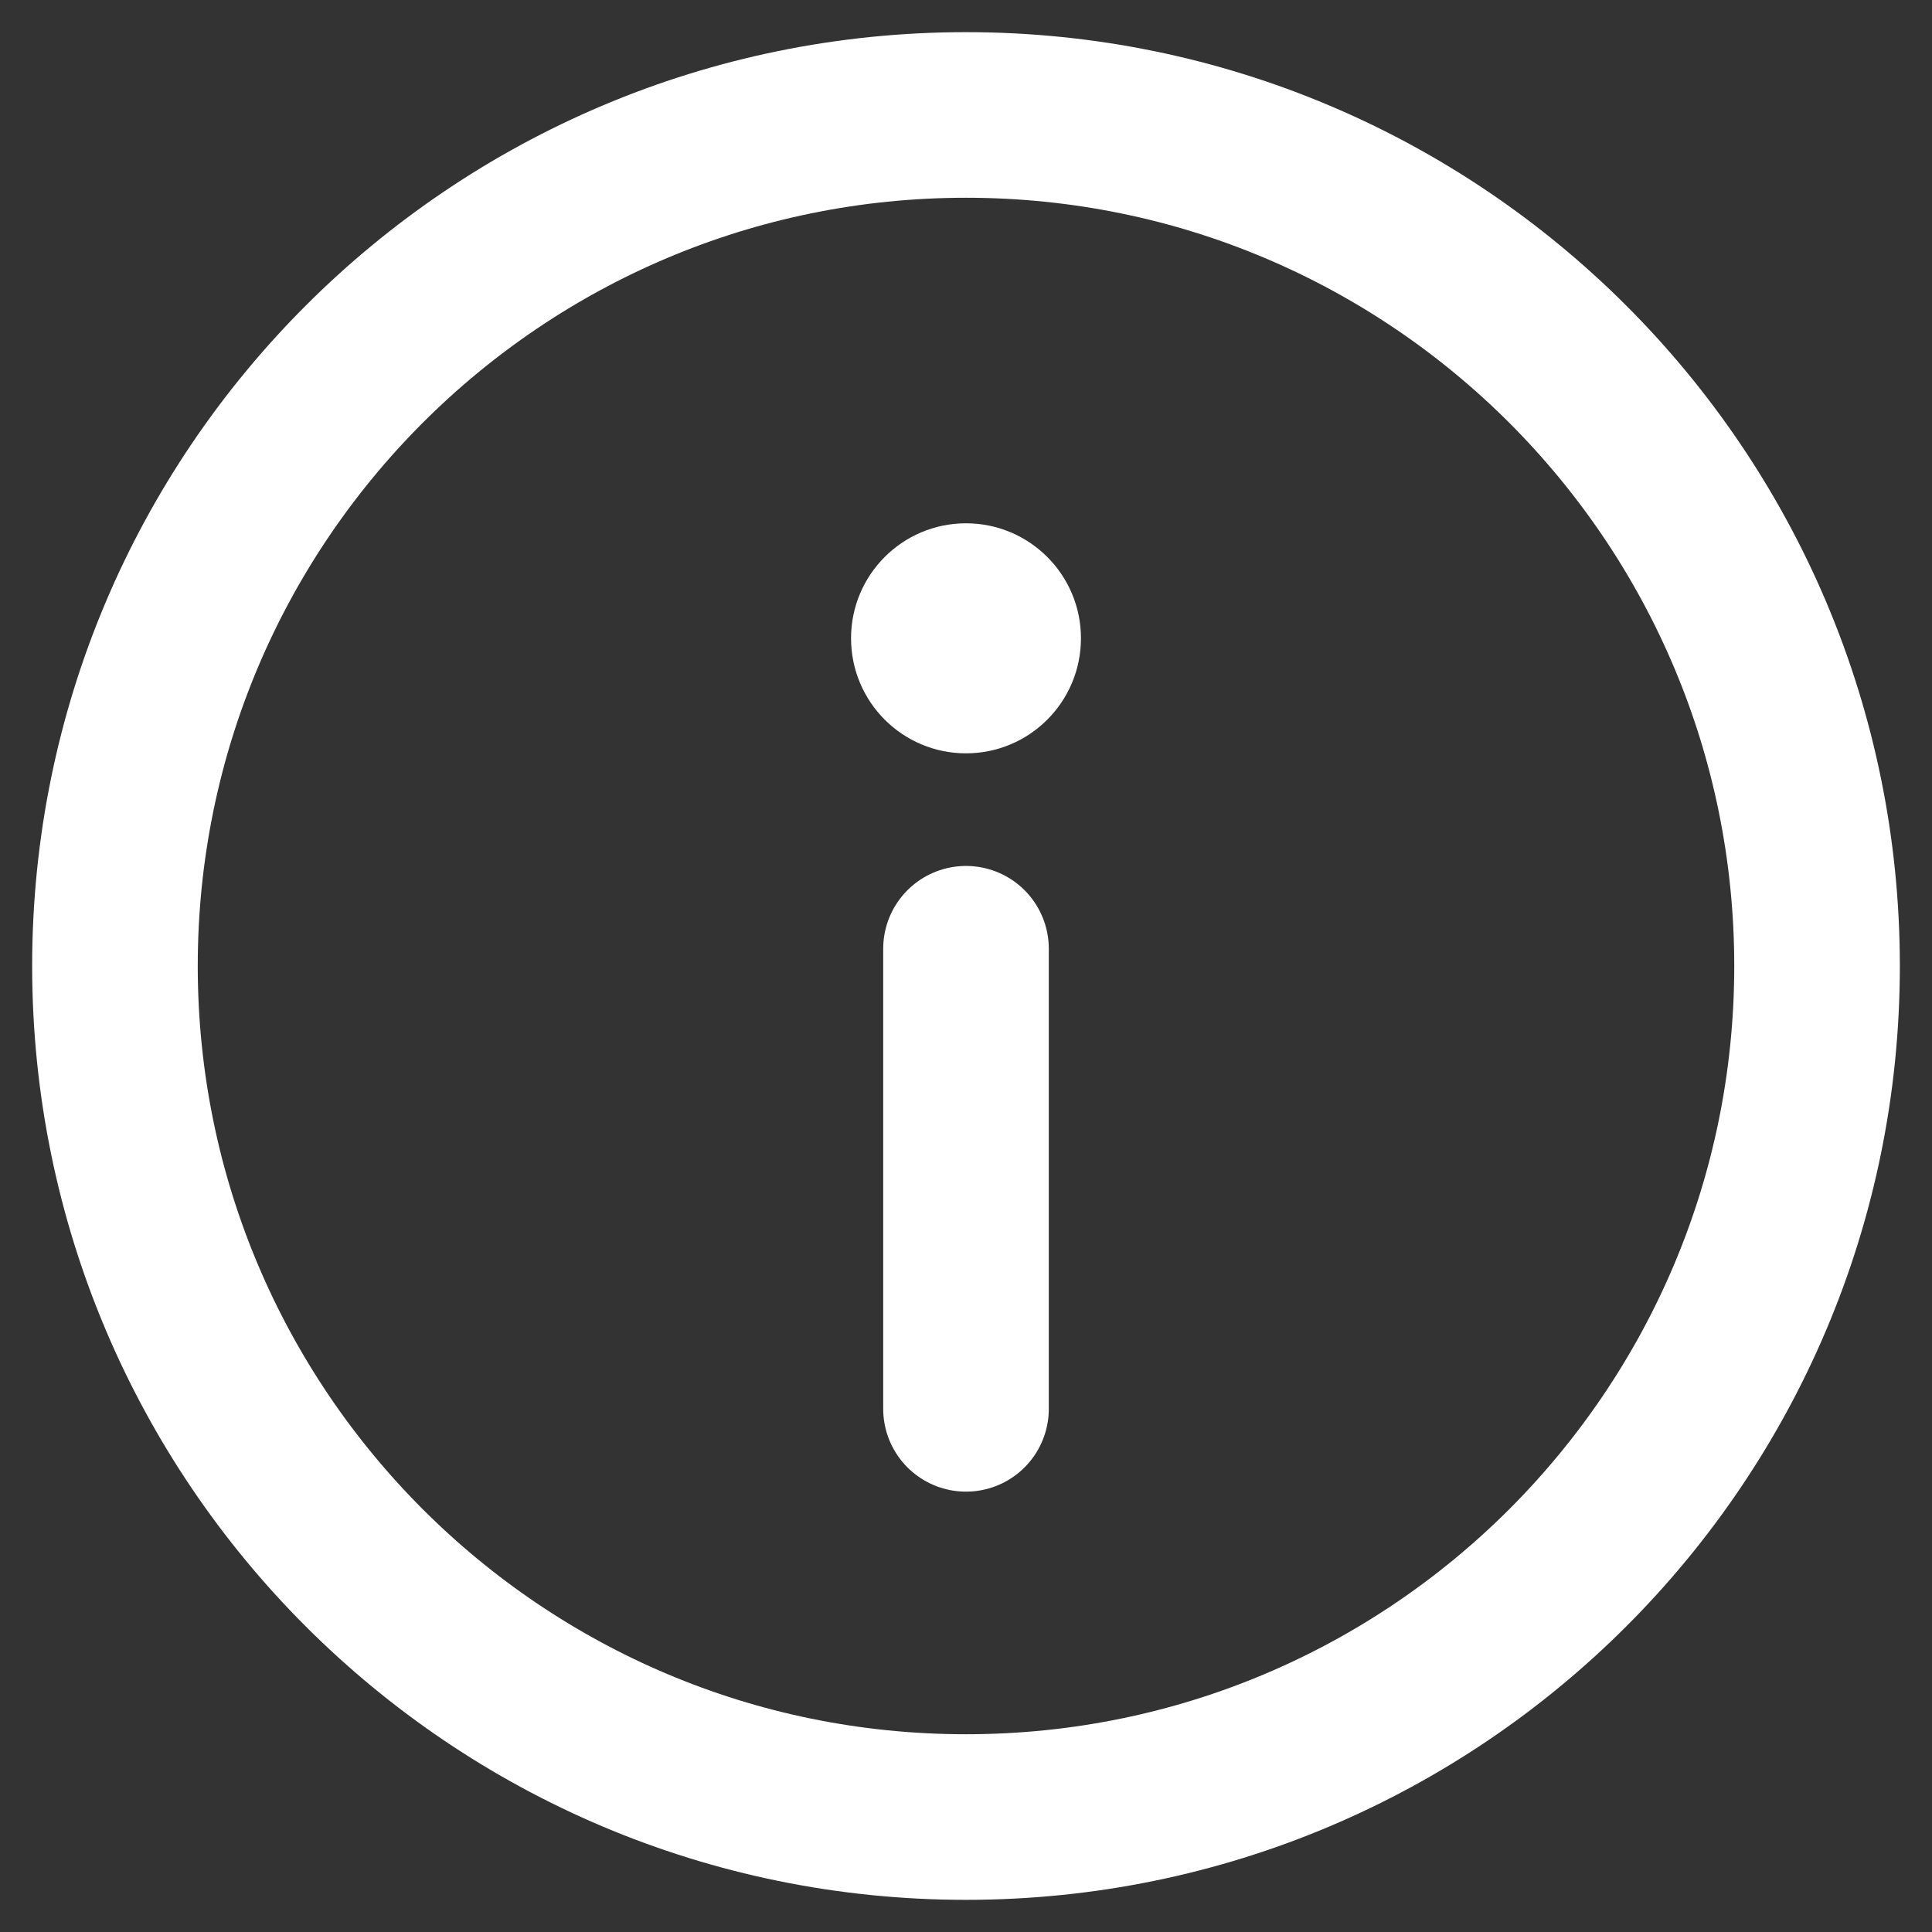
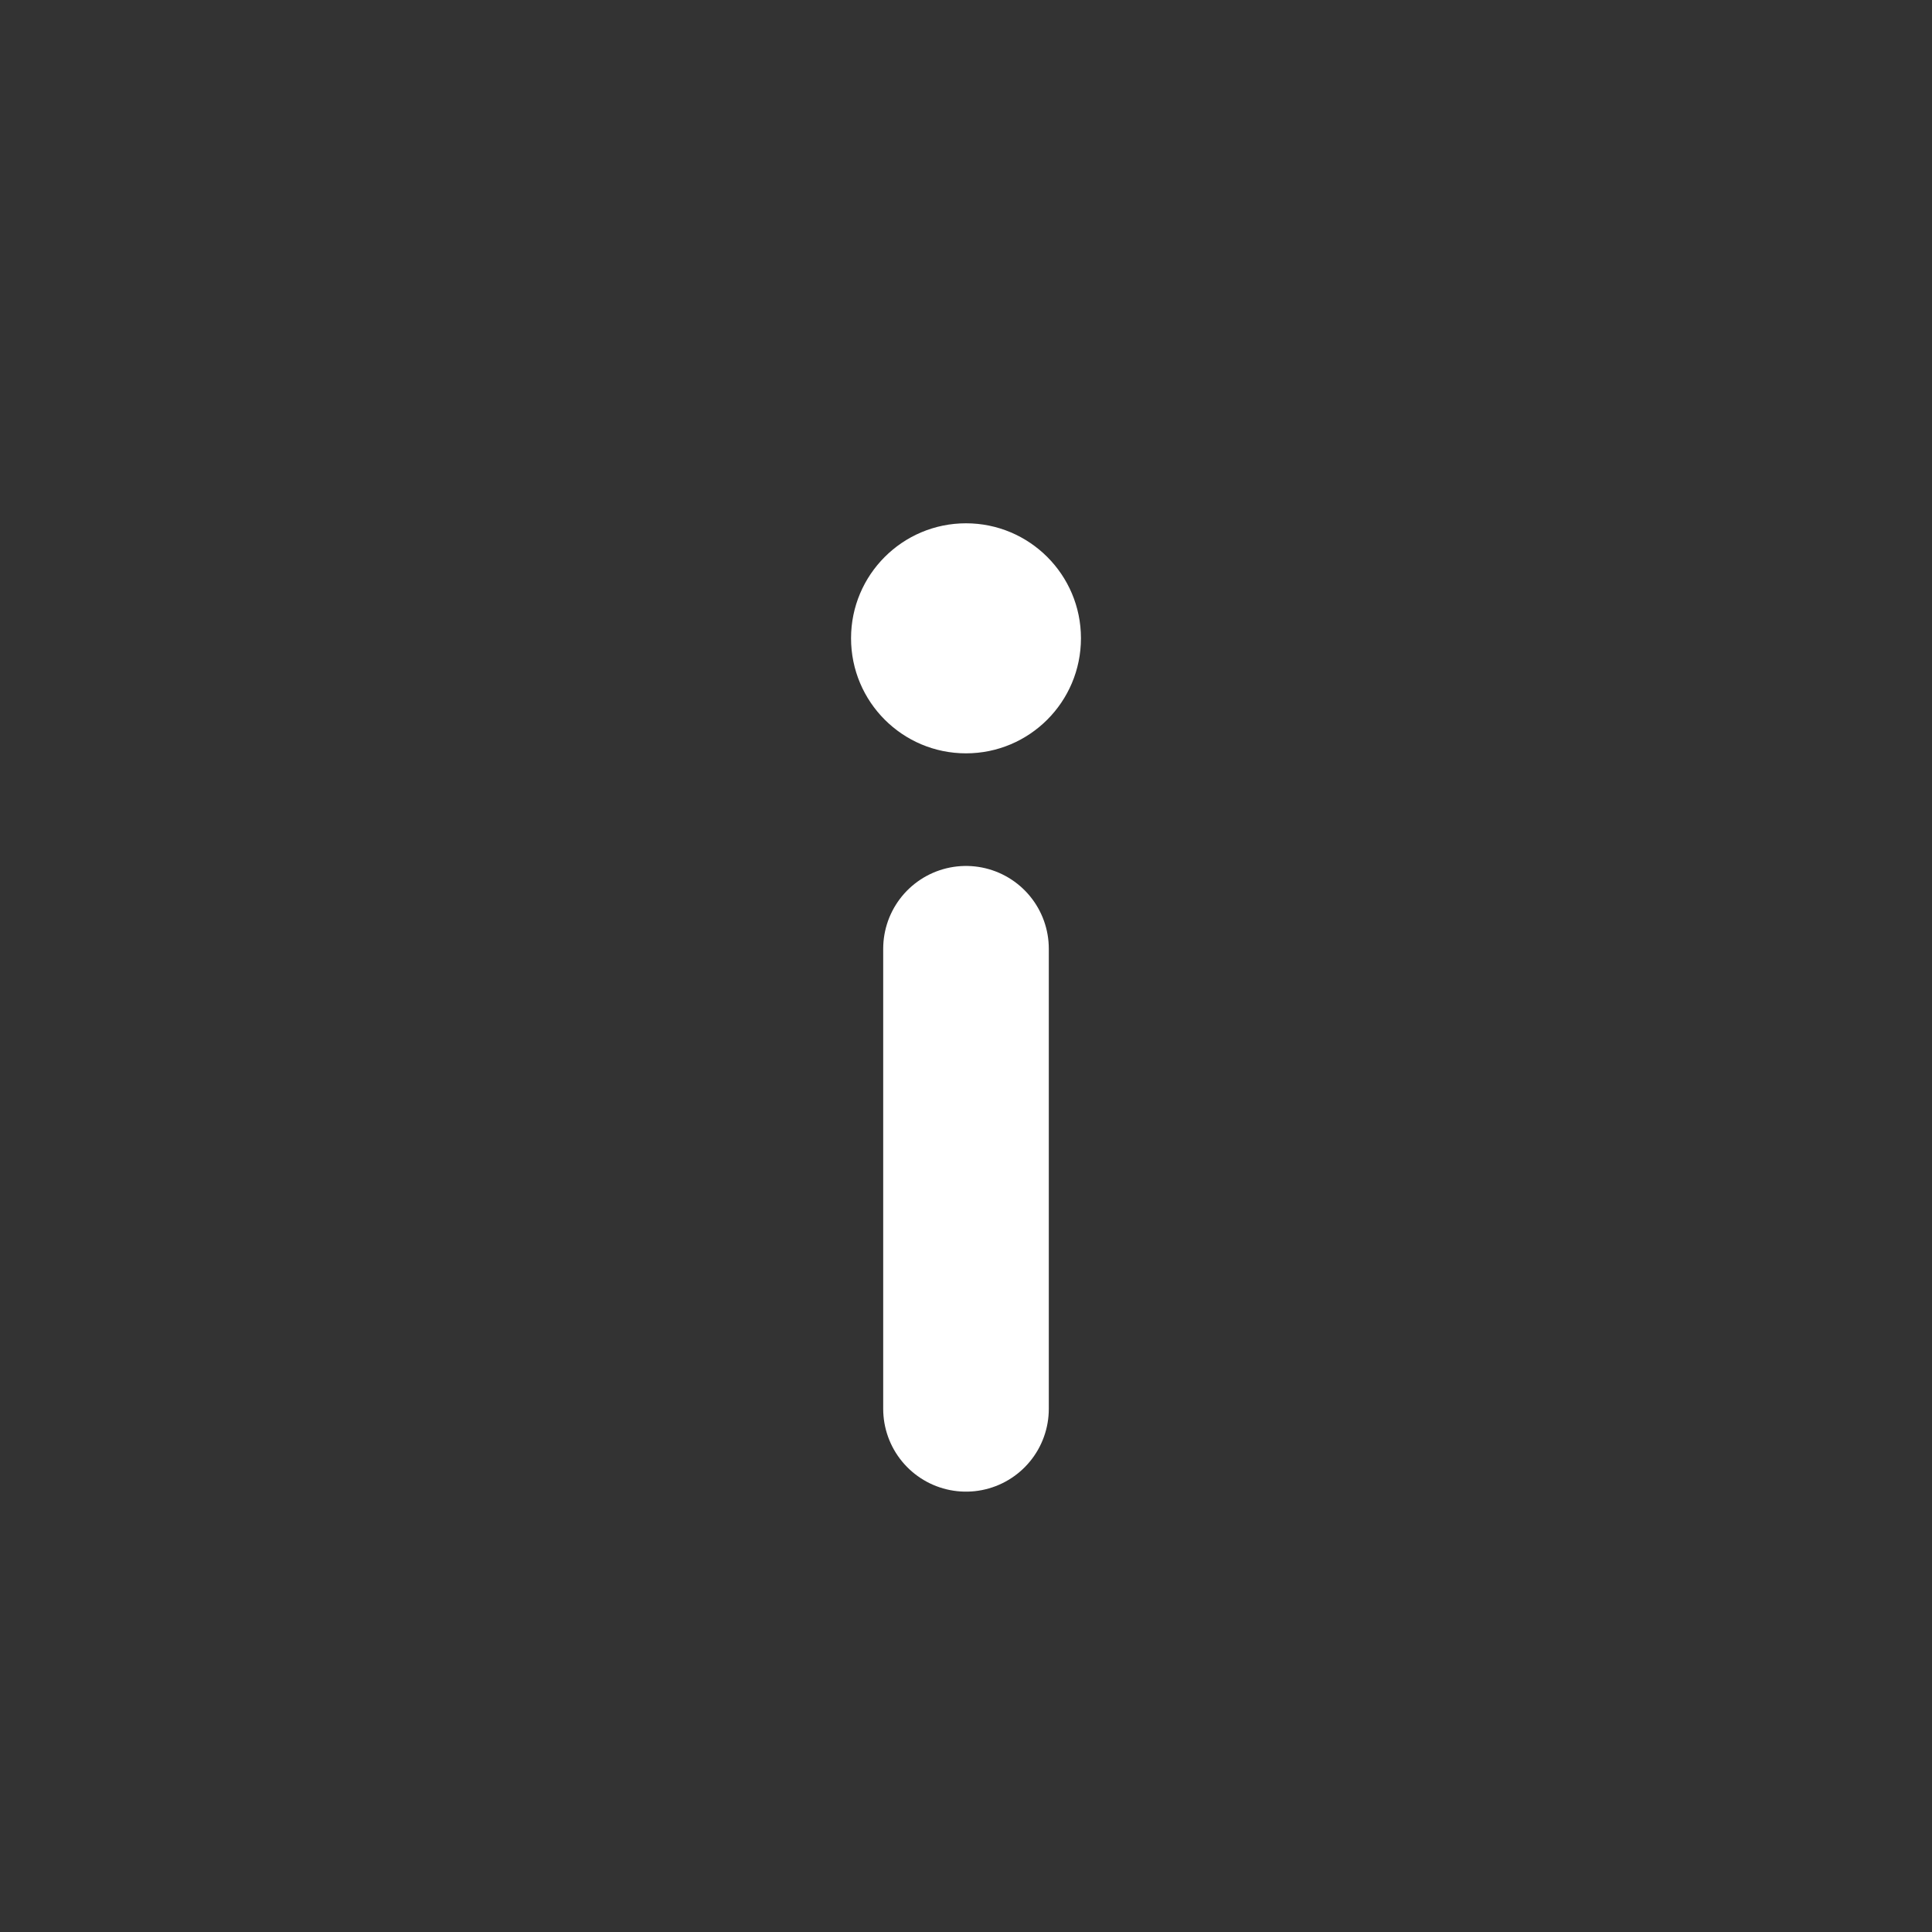
<svg xmlns="http://www.w3.org/2000/svg" width="14" height="14" viewBox="0 0 14 14" fill="none">
  <rect x="0" y="0" width="14" height="14" fill="#333333" stroke="none" />
-   <path d="M7 13.167C10.406 13.167 13.167 10.406 13.167 7C13.167 3.594 10.406 0.833 7 0.833C3.594 0.833 0.833 3.594 0.833 7C0.833 10.406 3.594 13.167 7 13.167Z" stroke="white" stroke-width="1.2" />
  <path d="M7 6.875V10.209" stroke="white" stroke-width="1.2" stroke-linecap="round" />
  <path d="M7 5.459C7.46 5.459 7.833 5.086 7.833 4.625C7.833 4.165 7.46 3.792 7 3.792C6.54 3.792 6.167 4.165 6.167 4.625C6.167 5.086 6.54 5.459 7 5.459Z" fill="white" />
</svg>